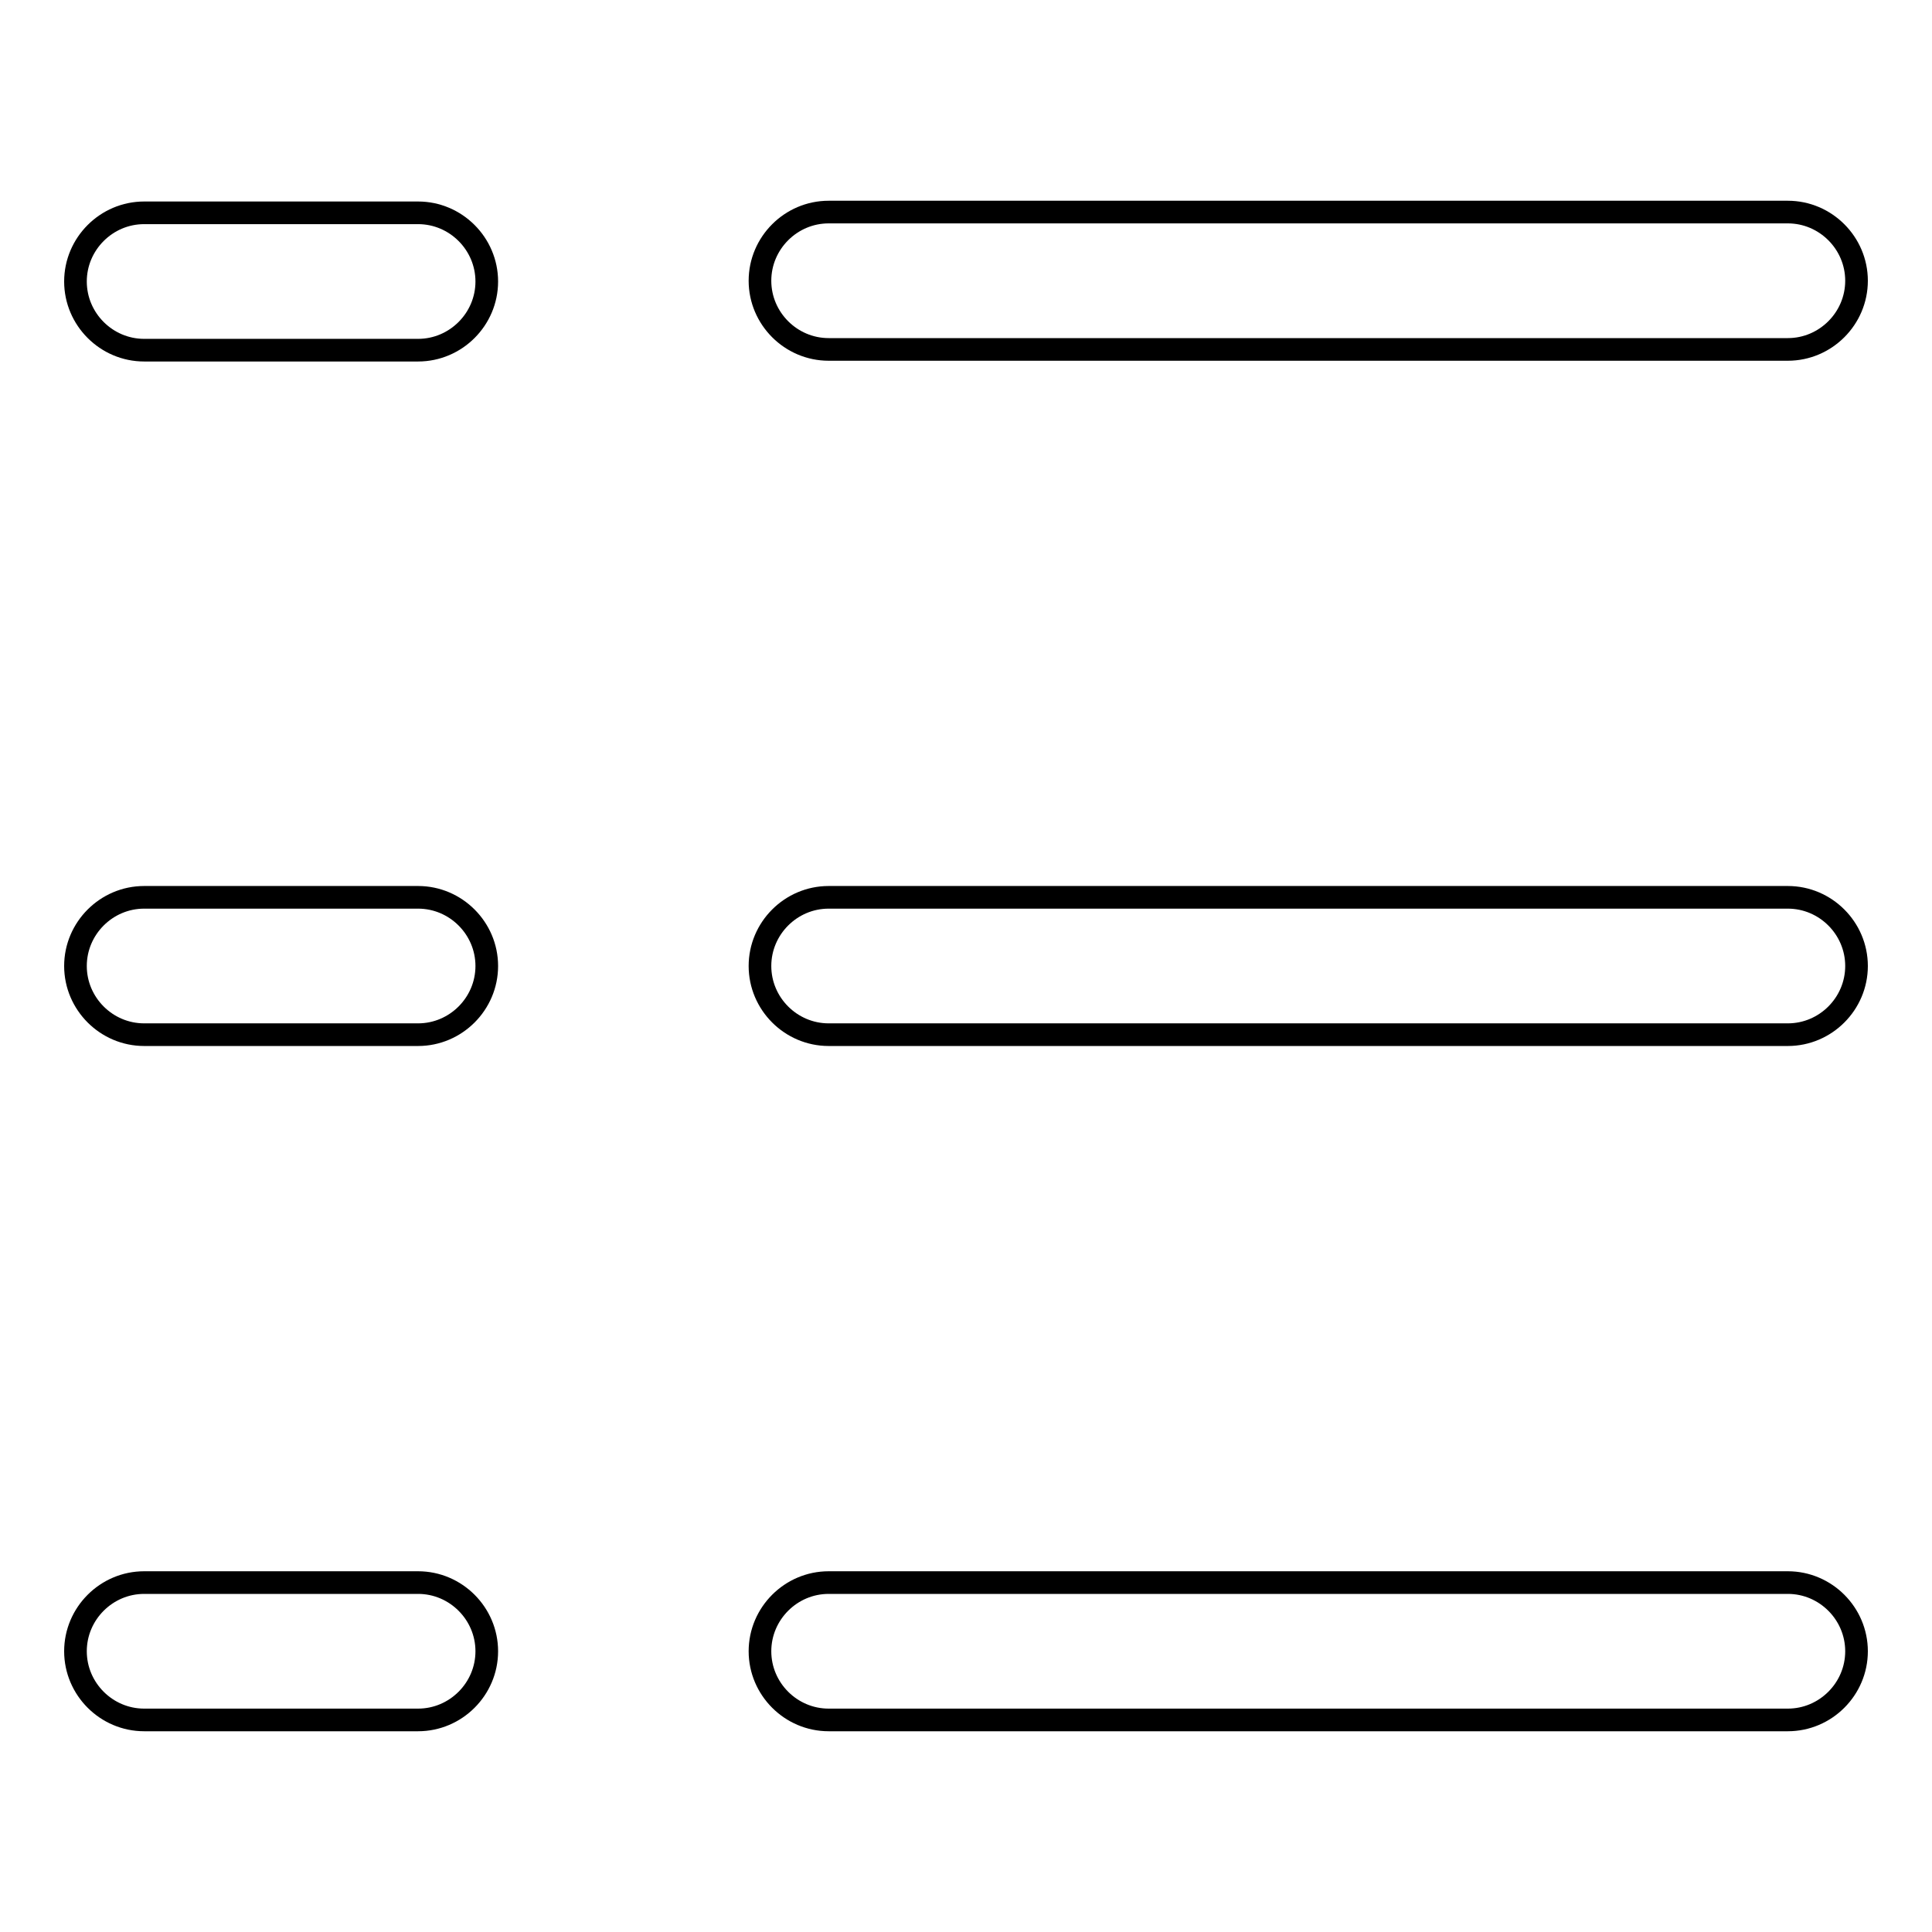
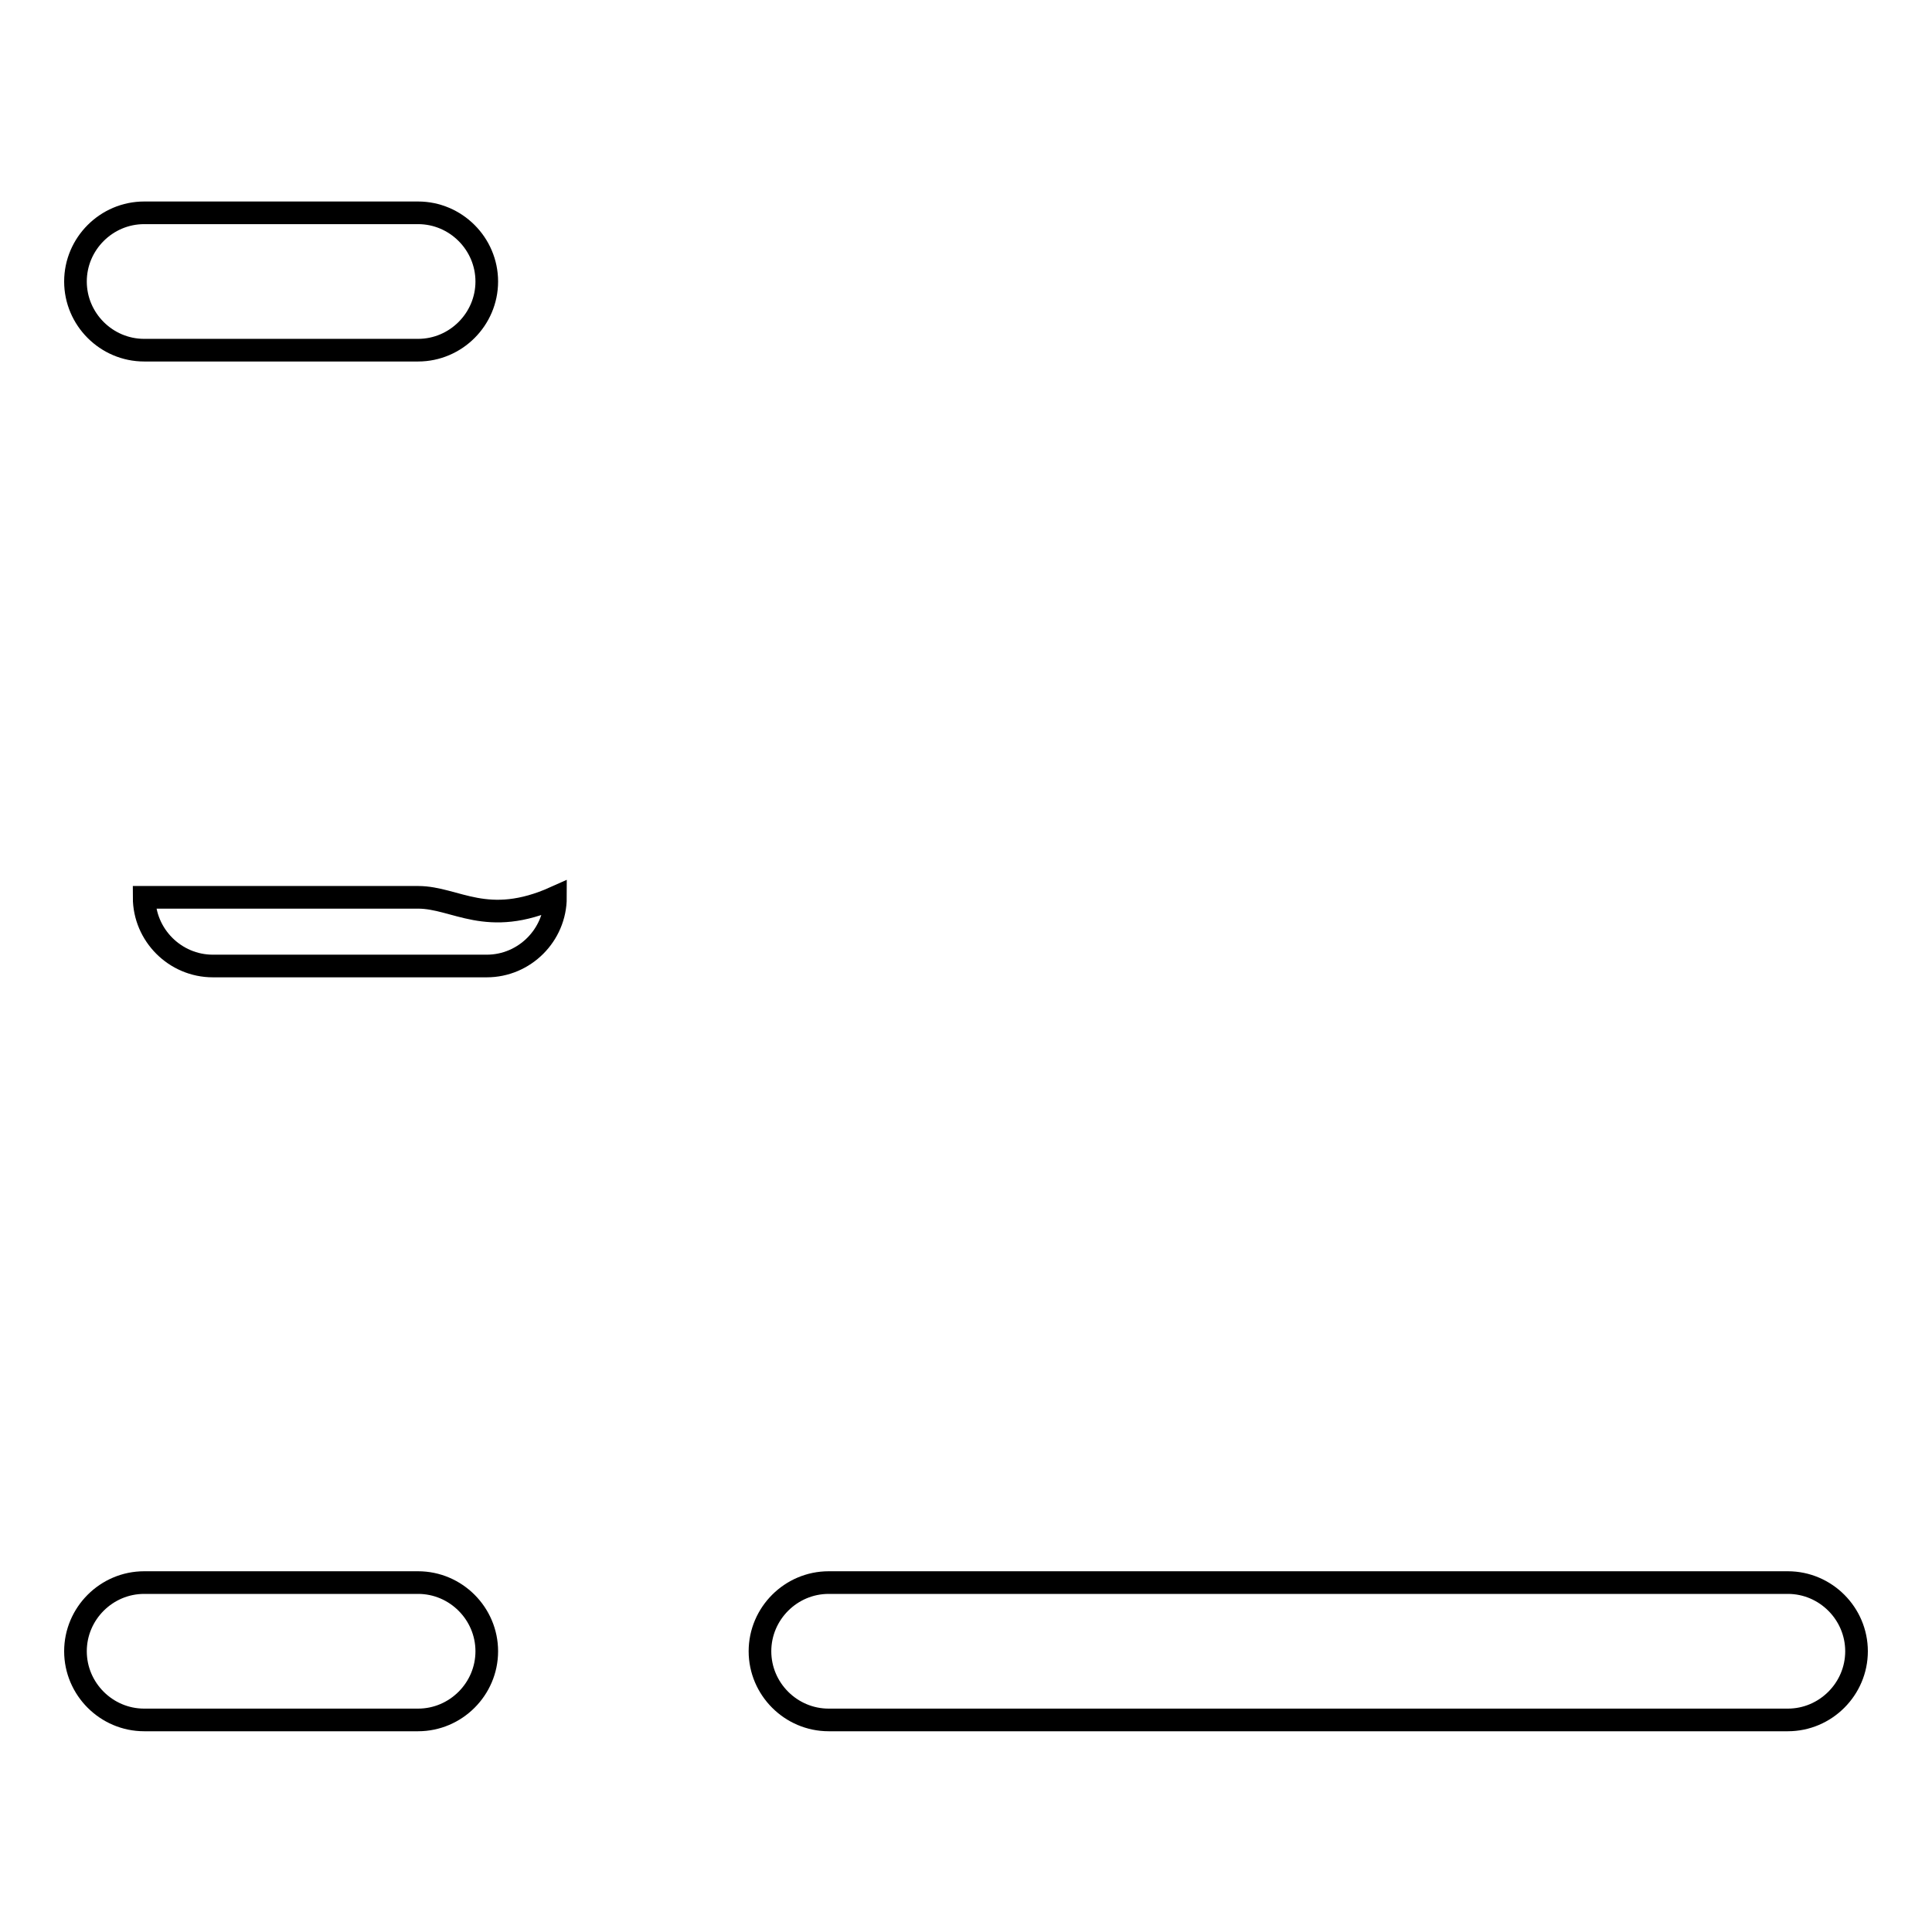
<svg xmlns="http://www.w3.org/2000/svg" version="1.1" x="0px" y="0px" viewBox="0 0 256 256" enable-background="new 0 0 256 256" xml:space="preserve">
  <g>
    <g>
      <path stroke-width="3" fill-opacity="0" stroke="#000000" d="M55.4,28.2H19.1c-5,0-9.1,4.1-9.1,9.1s4.1,9.1,9.1,9.1h36.3c5,0,9.1-4.1,9.1-9.1S60.4,28.2,55.4,28.2z" />
-       <path stroke-width="3" fill-opacity="0" stroke="#000000" d="M109.8,46.3h127.1c5,0,9.1-4.1,9.1-9.1s-4.1-9.1-9.1-9.1H109.8c-5,0-9.1,4.1-9.1,9.1S104.8,46.3,109.8,46.3z" />
-       <path stroke-width="3" fill-opacity="0" stroke="#000000" d="M55.4,118.9H19.1c-5,0-9.1,4.1-9.1,9.1c0,5,4.1,9.1,9.1,9.1h36.3c5,0,9.1-4.1,9.1-9.1C64.5,123,60.4,118.9,55.4,118.9z" />
-       <path stroke-width="3" fill-opacity="0" stroke="#000000" d="M236.9,118.9H109.8c-5,0-9.1,4.1-9.1,9.1c0,5,4.1,9.1,9.1,9.1h127.1c5,0,9.1-4.1,9.1-9.1C246,123,241.9,118.9,236.9,118.9z" />
+       <path stroke-width="3" fill-opacity="0" stroke="#000000" d="M55.4,118.9H19.1c0,5,4.1,9.1,9.1,9.1h36.3c5,0,9.1-4.1,9.1-9.1C64.5,123,60.4,118.9,55.4,118.9z" />
      <path stroke-width="3" fill-opacity="0" stroke="#000000" d="M55.4,209.7H19.1c-5,0-9.1,4.1-9.1,9.1s4.1,9.1,9.1,9.1h36.3c5,0,9.1-4.1,9.1-9.1S60.4,209.7,55.4,209.7z" />
      <path stroke-width="3" fill-opacity="0" stroke="#000000" d="M236.9,209.7H109.8c-5,0-9.1,4.1-9.1,9.1s4.1,9.1,9.1,9.1h127.1c5,0,9.1-4.1,9.1-9.1S241.9,209.7,236.9,209.7z" />
    </g>
  </g>
</svg>